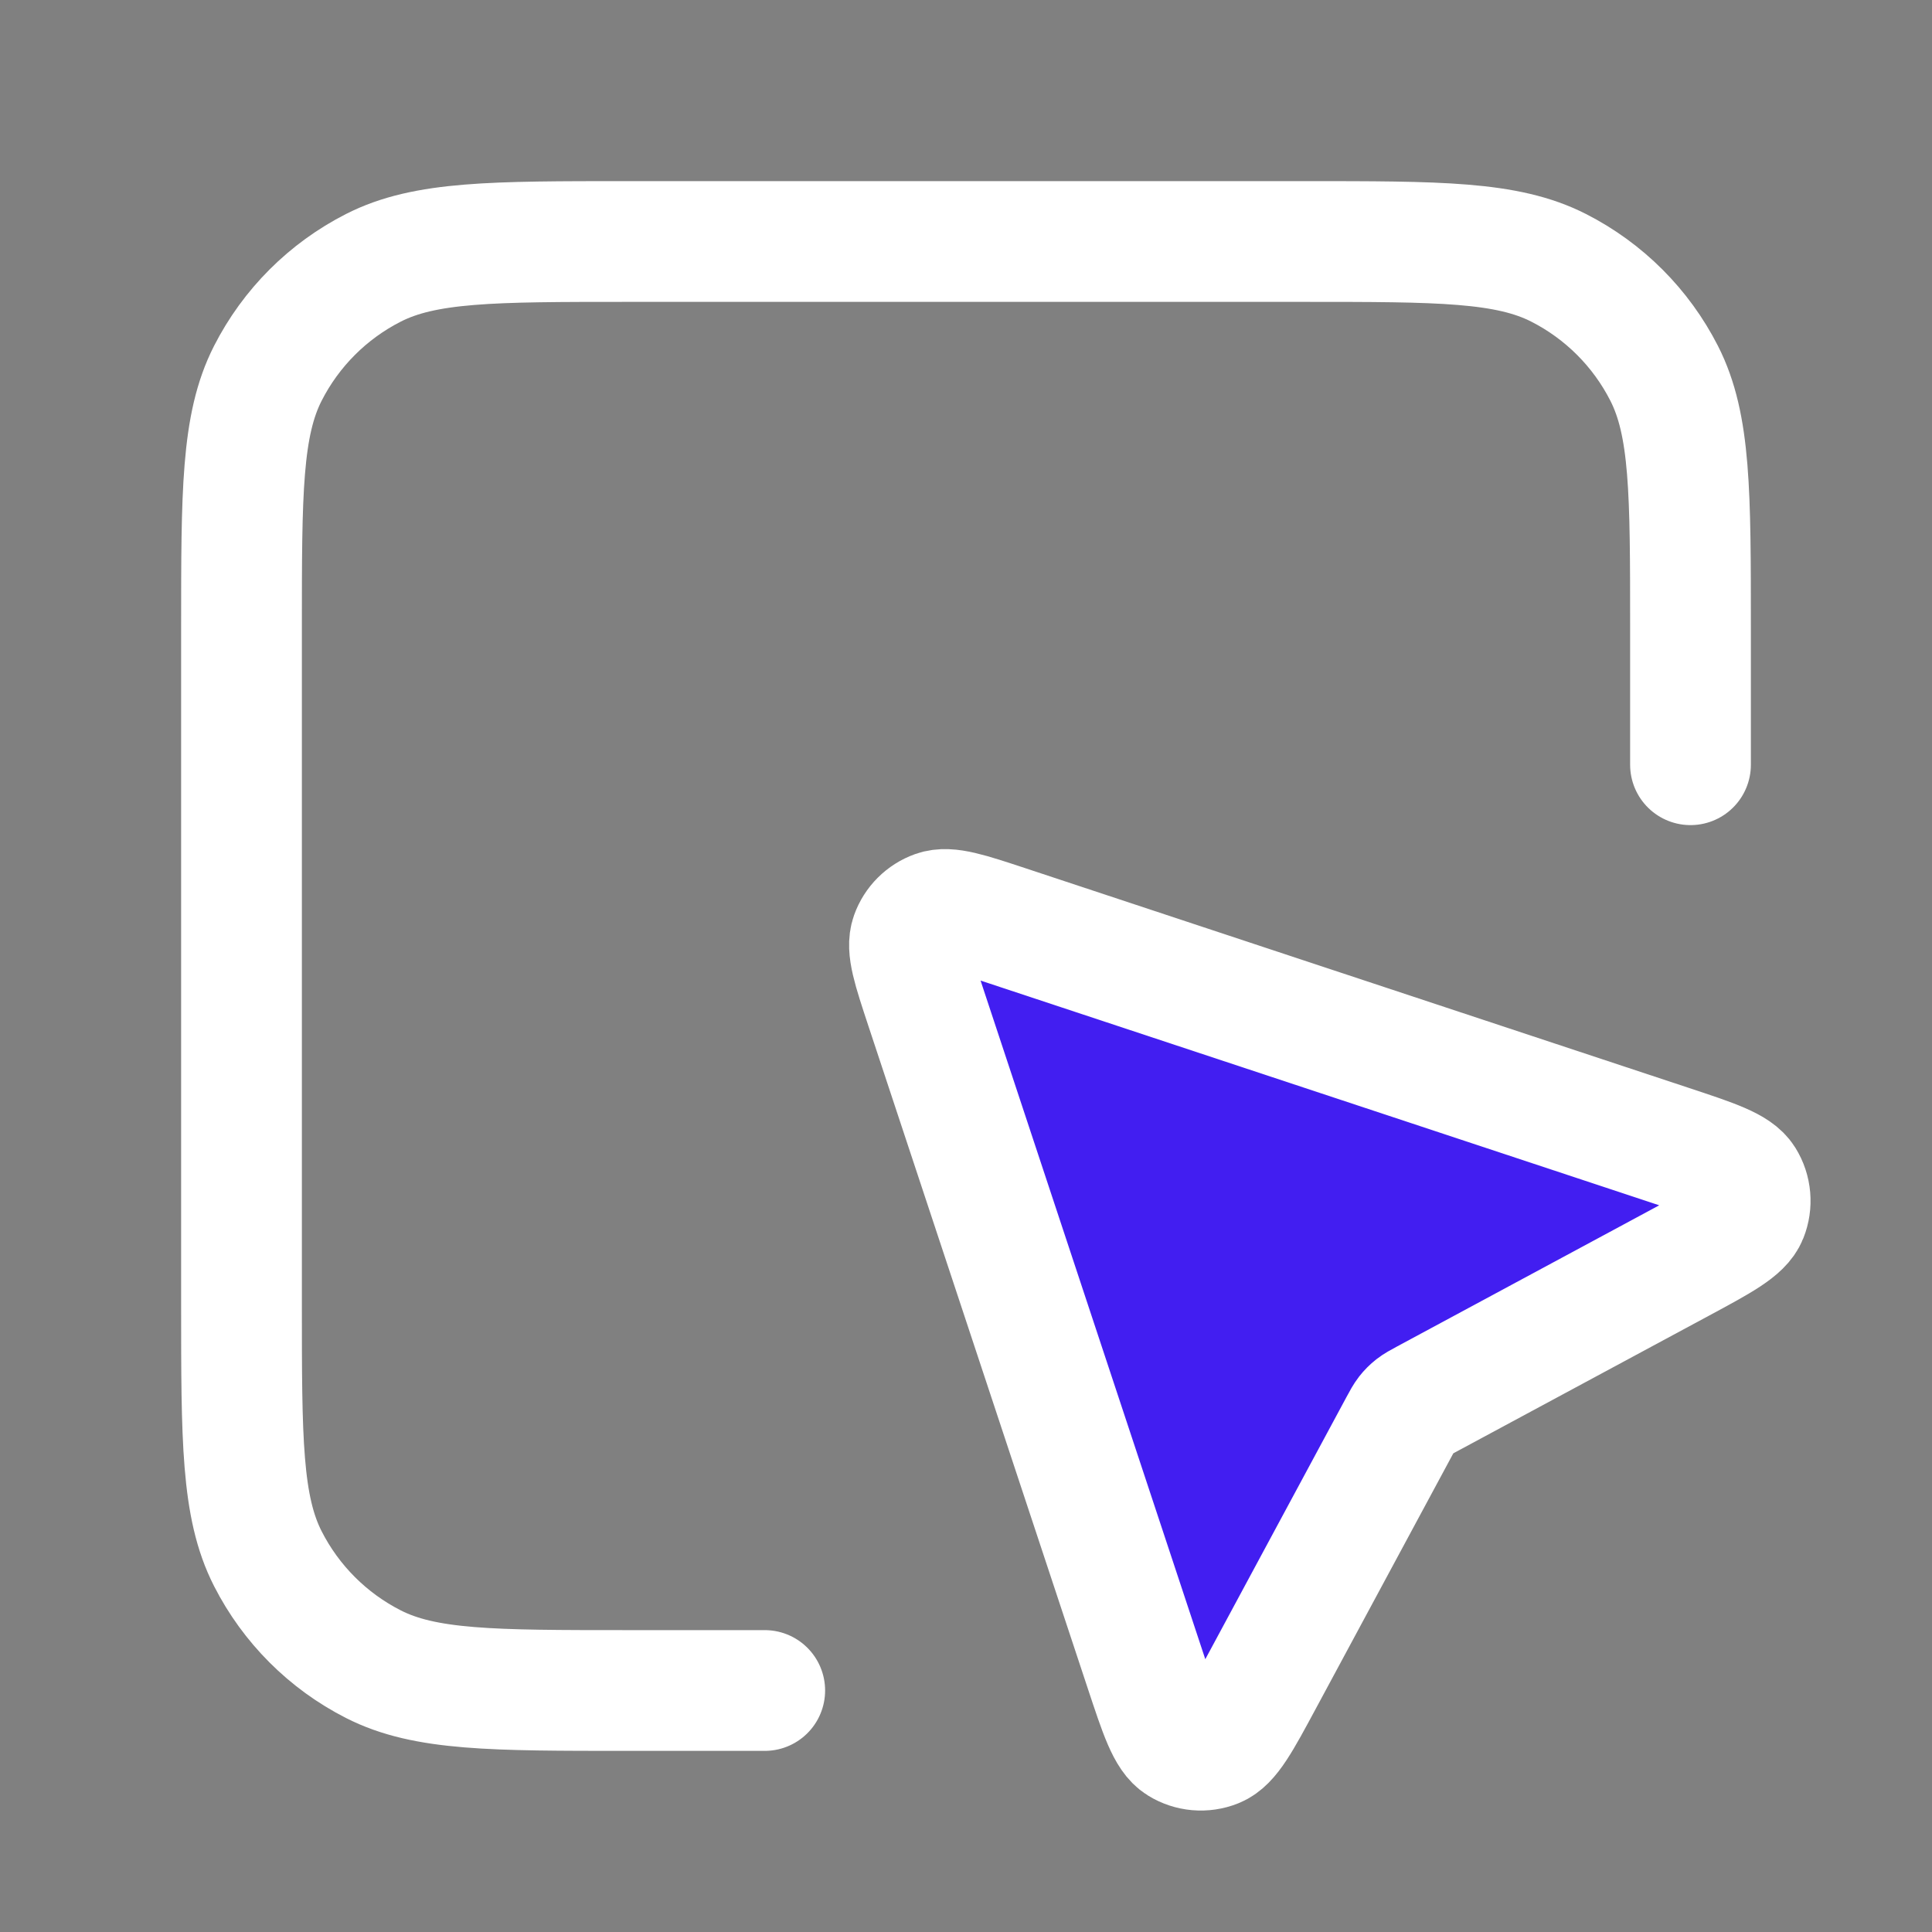
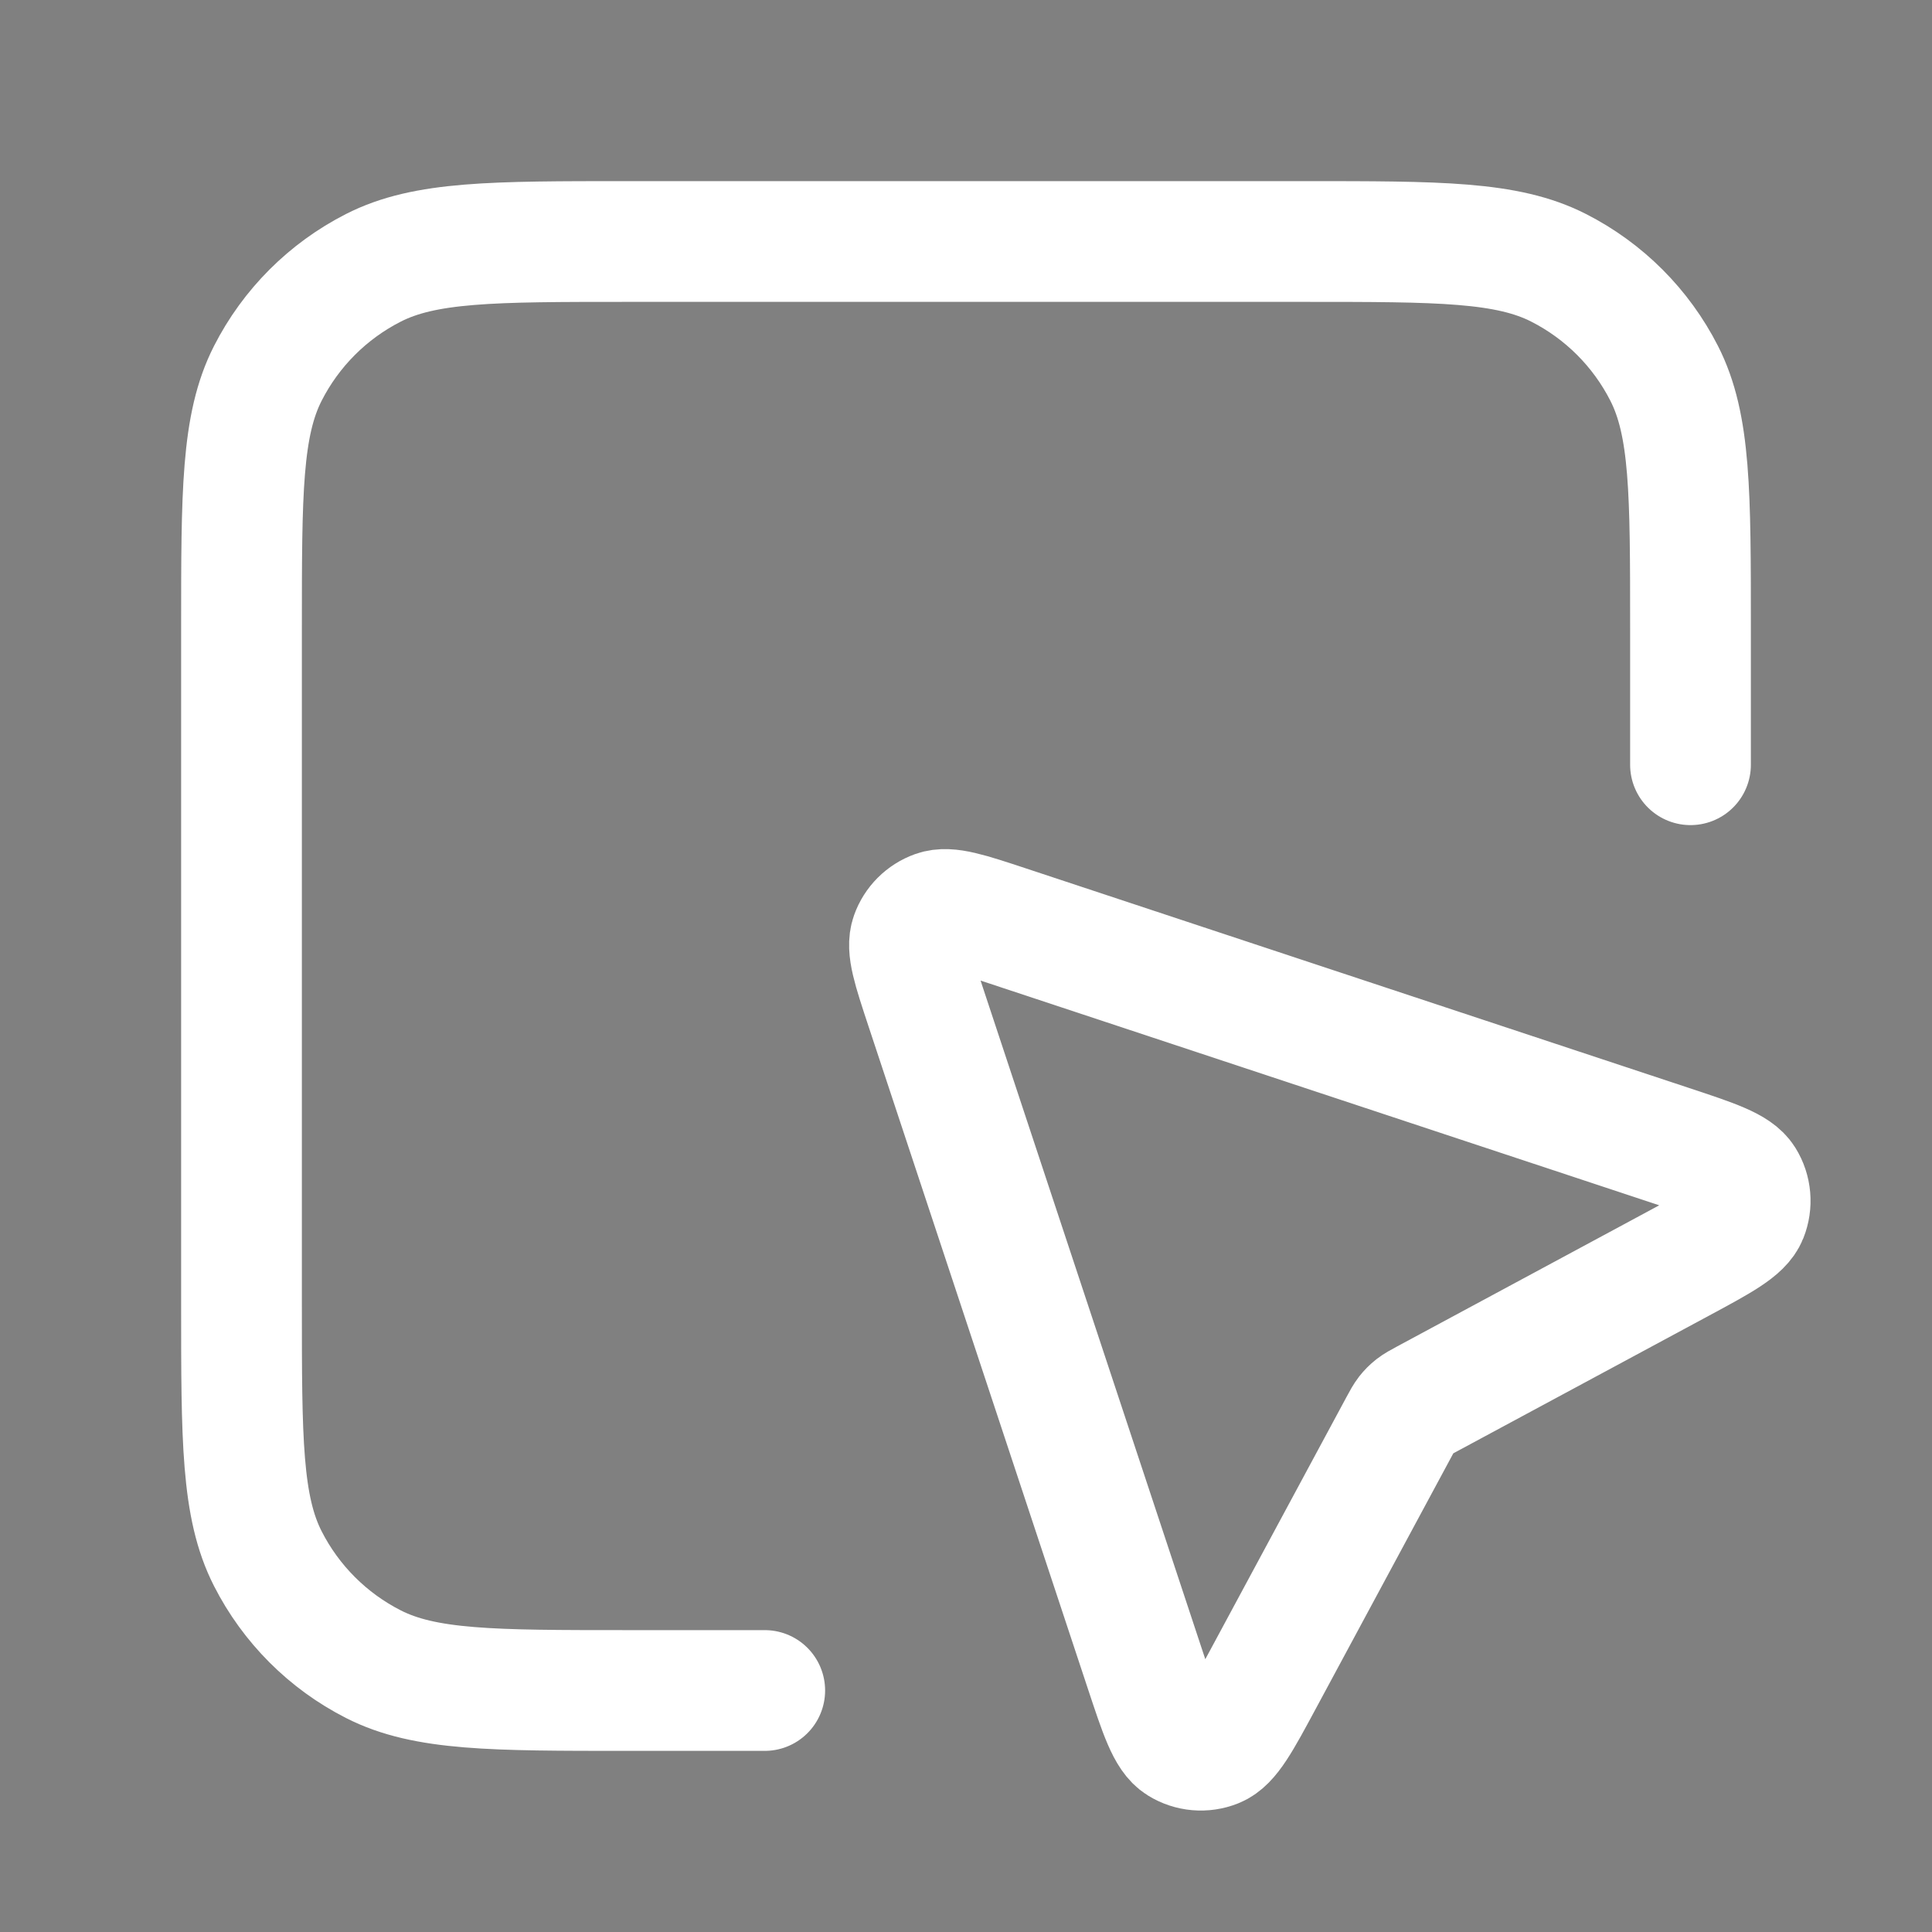
<svg xmlns="http://www.w3.org/2000/svg" width="40" height="40" viewBox="0 0 40 40" fill="none">
  <rect x="0" y="0" width="40" height="40" fill="#808080" stroke="none" />
-   <path d="M34.776 26.146C35.635 25.684 36.065 25.452 36.177 25.171C36.274 24.926 36.25 24.649 36.112 24.425C35.952 24.167 35.489 24.013 34.563 23.707L20.852 19.167C20.041 18.899 19.636 18.764 19.366 18.861C19.13 18.945 18.945 19.13 18.861 19.365C18.765 19.635 18.899 20.041 19.168 20.852L23.707 34.562C24.014 35.489 24.167 35.952 24.425 36.111C24.65 36.249 24.926 36.274 25.171 36.176C25.453 36.064 25.684 35.635 26.147 34.775L28.977 29.519C29.048 29.388 29.083 29.322 29.128 29.265C29.169 29.214 29.215 29.168 29.265 29.128C29.323 29.083 29.388 29.047 29.519 28.977L34.776 26.146Z" fill="#421EF1" />
  <path d="M35 15.833V13C35 10.2 35 8.8 34.455 7.73C33.976 6.789 33.211 6.024 32.27 5.545C31.2 5 29.8 5 27 5H13C10.2 5 8.8 5 7.73 5.545C6.789 6.024 6.024 6.789 5.545 7.73C5 8.8 5 10.2 5 13V27C5 29.8 5 31.2 5.545 32.27C6.024 33.211 6.789 33.976 7.73 34.455C8.8 35 10.2 35 13 35H15.833M28.977 29.519L26.146 34.776C25.684 35.635 25.453 36.064 25.171 36.176C24.926 36.274 24.649 36.25 24.425 36.111C24.167 35.952 24.014 35.489 23.707 34.562L19.167 20.852C18.899 20.041 18.764 19.635 18.861 19.365C18.945 19.13 19.13 18.945 19.365 18.861C19.635 18.764 20.041 18.899 20.852 19.167L34.562 23.707C35.489 24.014 35.952 24.167 36.111 24.425C36.25 24.649 36.274 24.926 36.176 25.171C36.064 25.453 35.635 25.684 34.775 26.147L29.519 28.977C29.388 29.047 29.323 29.083 29.265 29.128C29.214 29.168 29.168 29.214 29.128 29.265C29.083 29.323 29.047 29.388 28.977 29.519Z" stroke="white" stroke-width="2.5" stroke-linecap="round" stroke-linejoin="round" />
</svg>